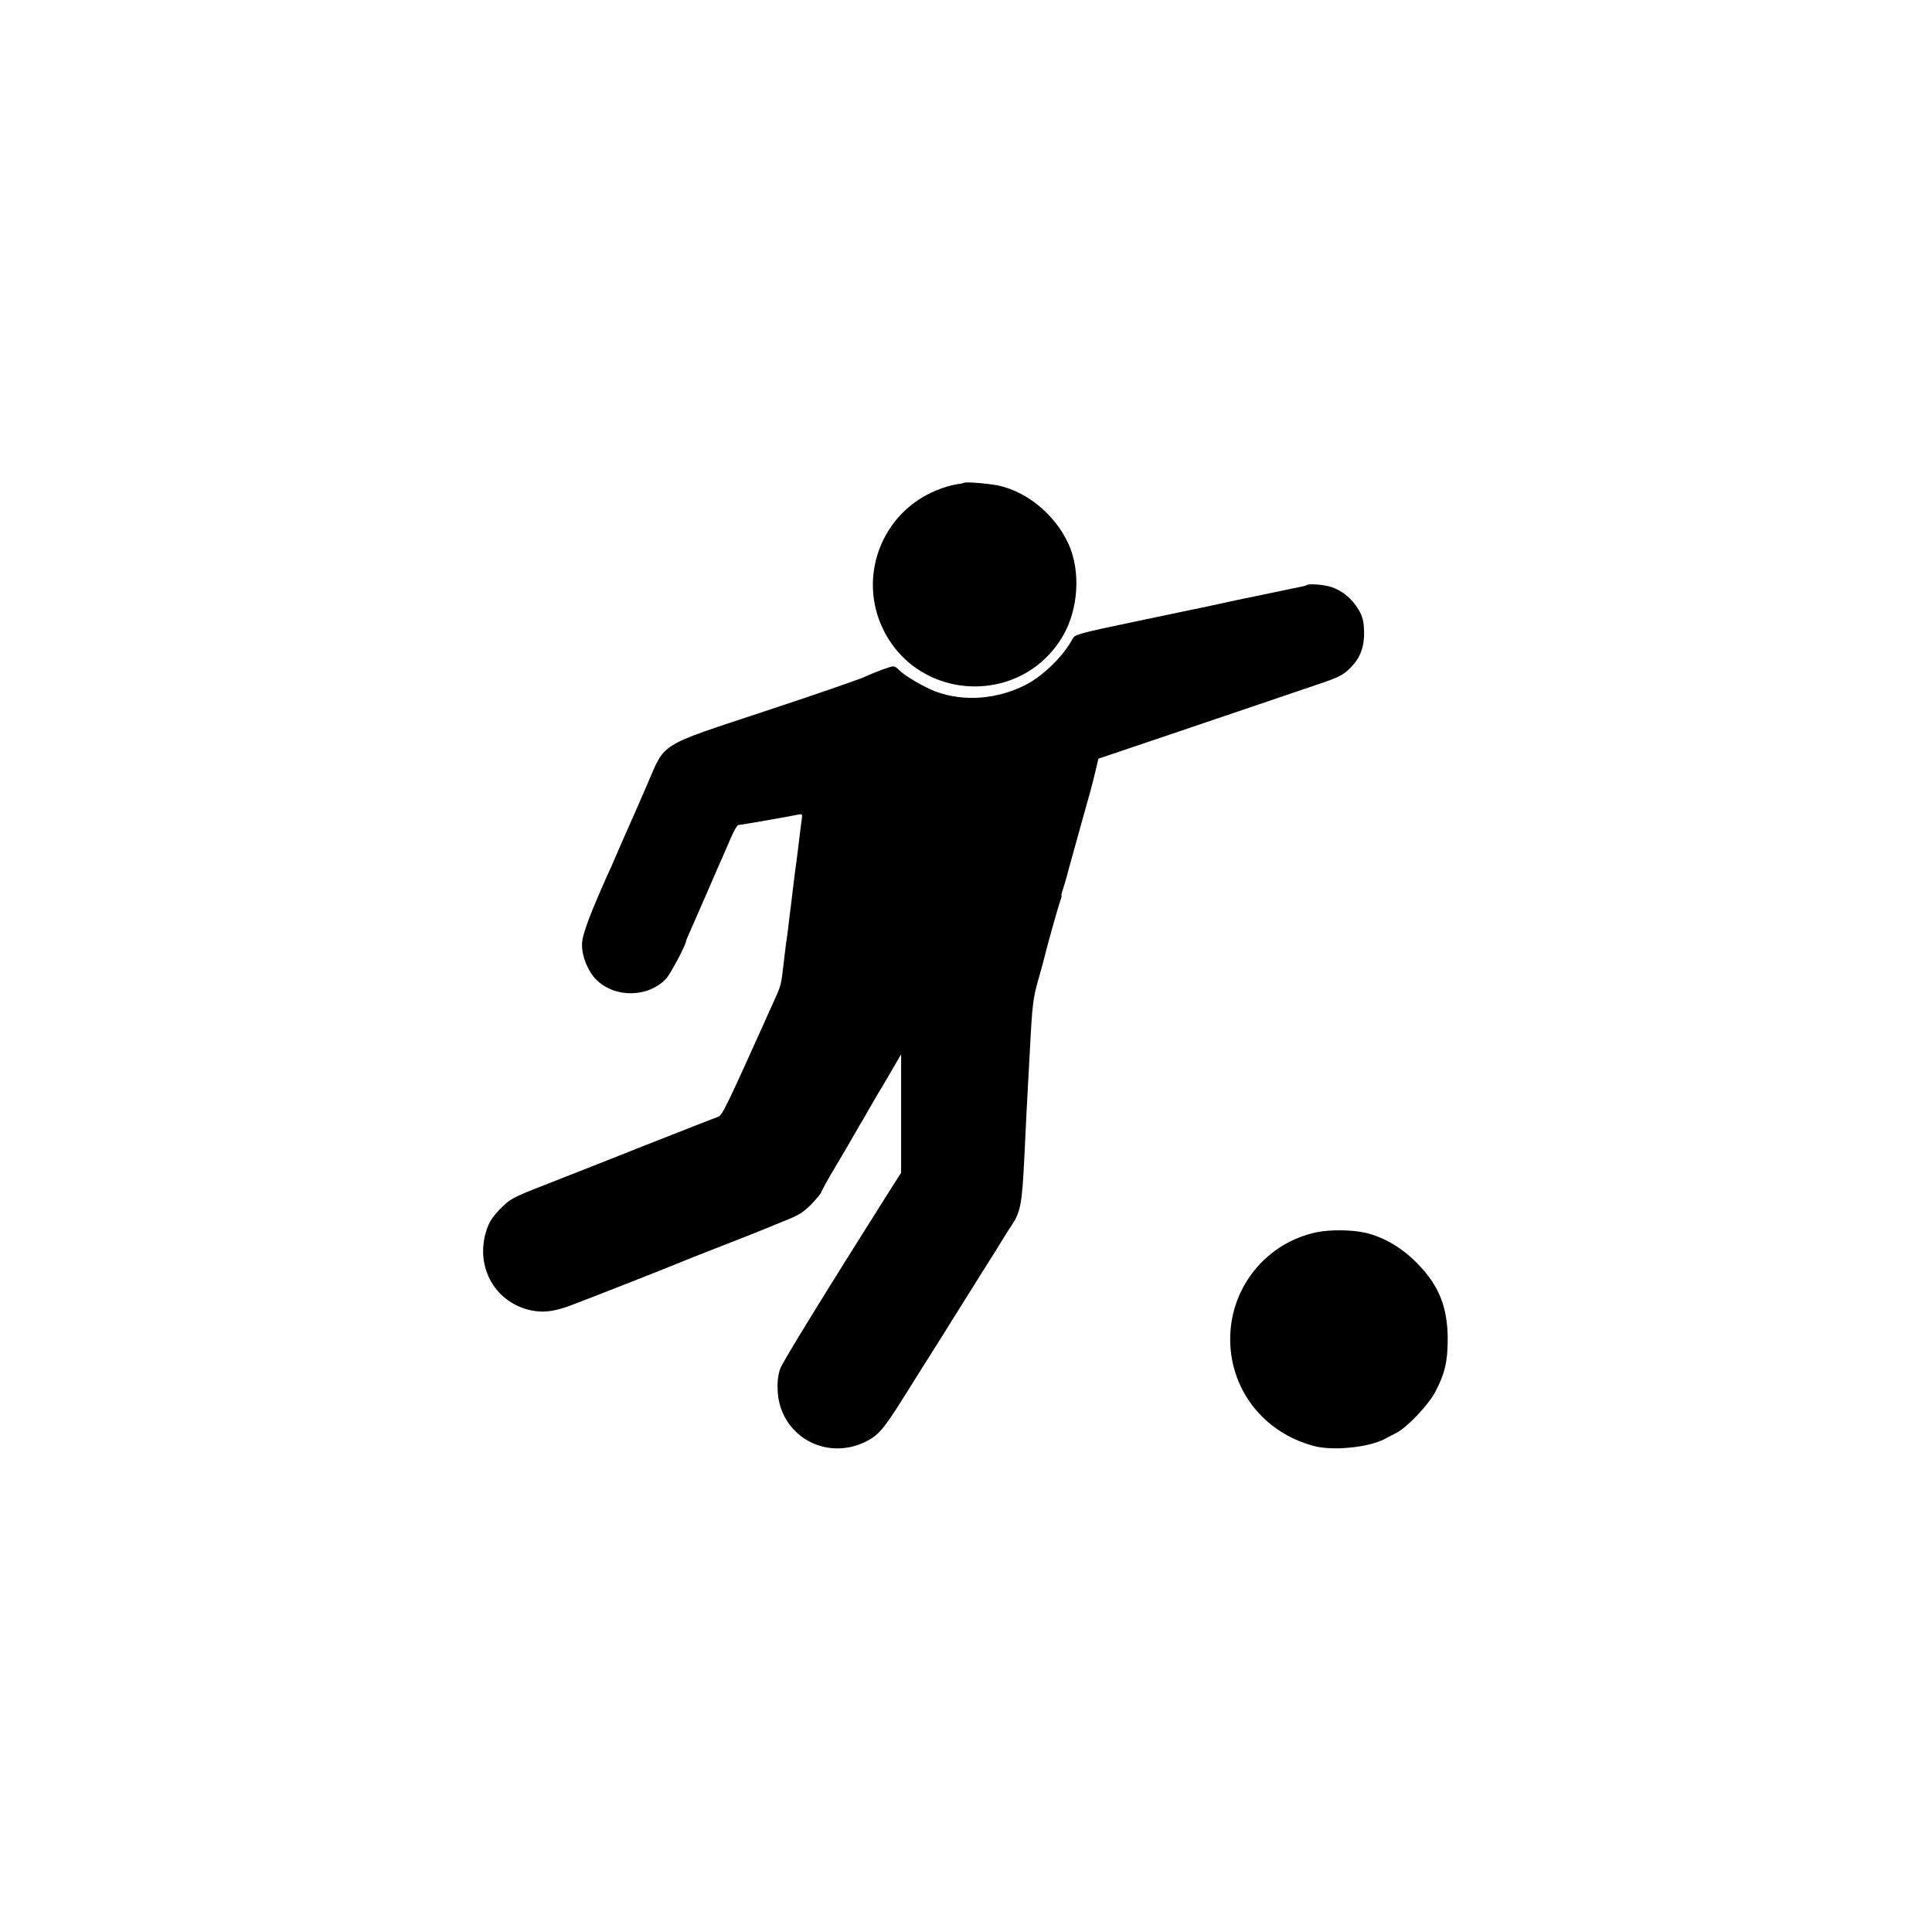
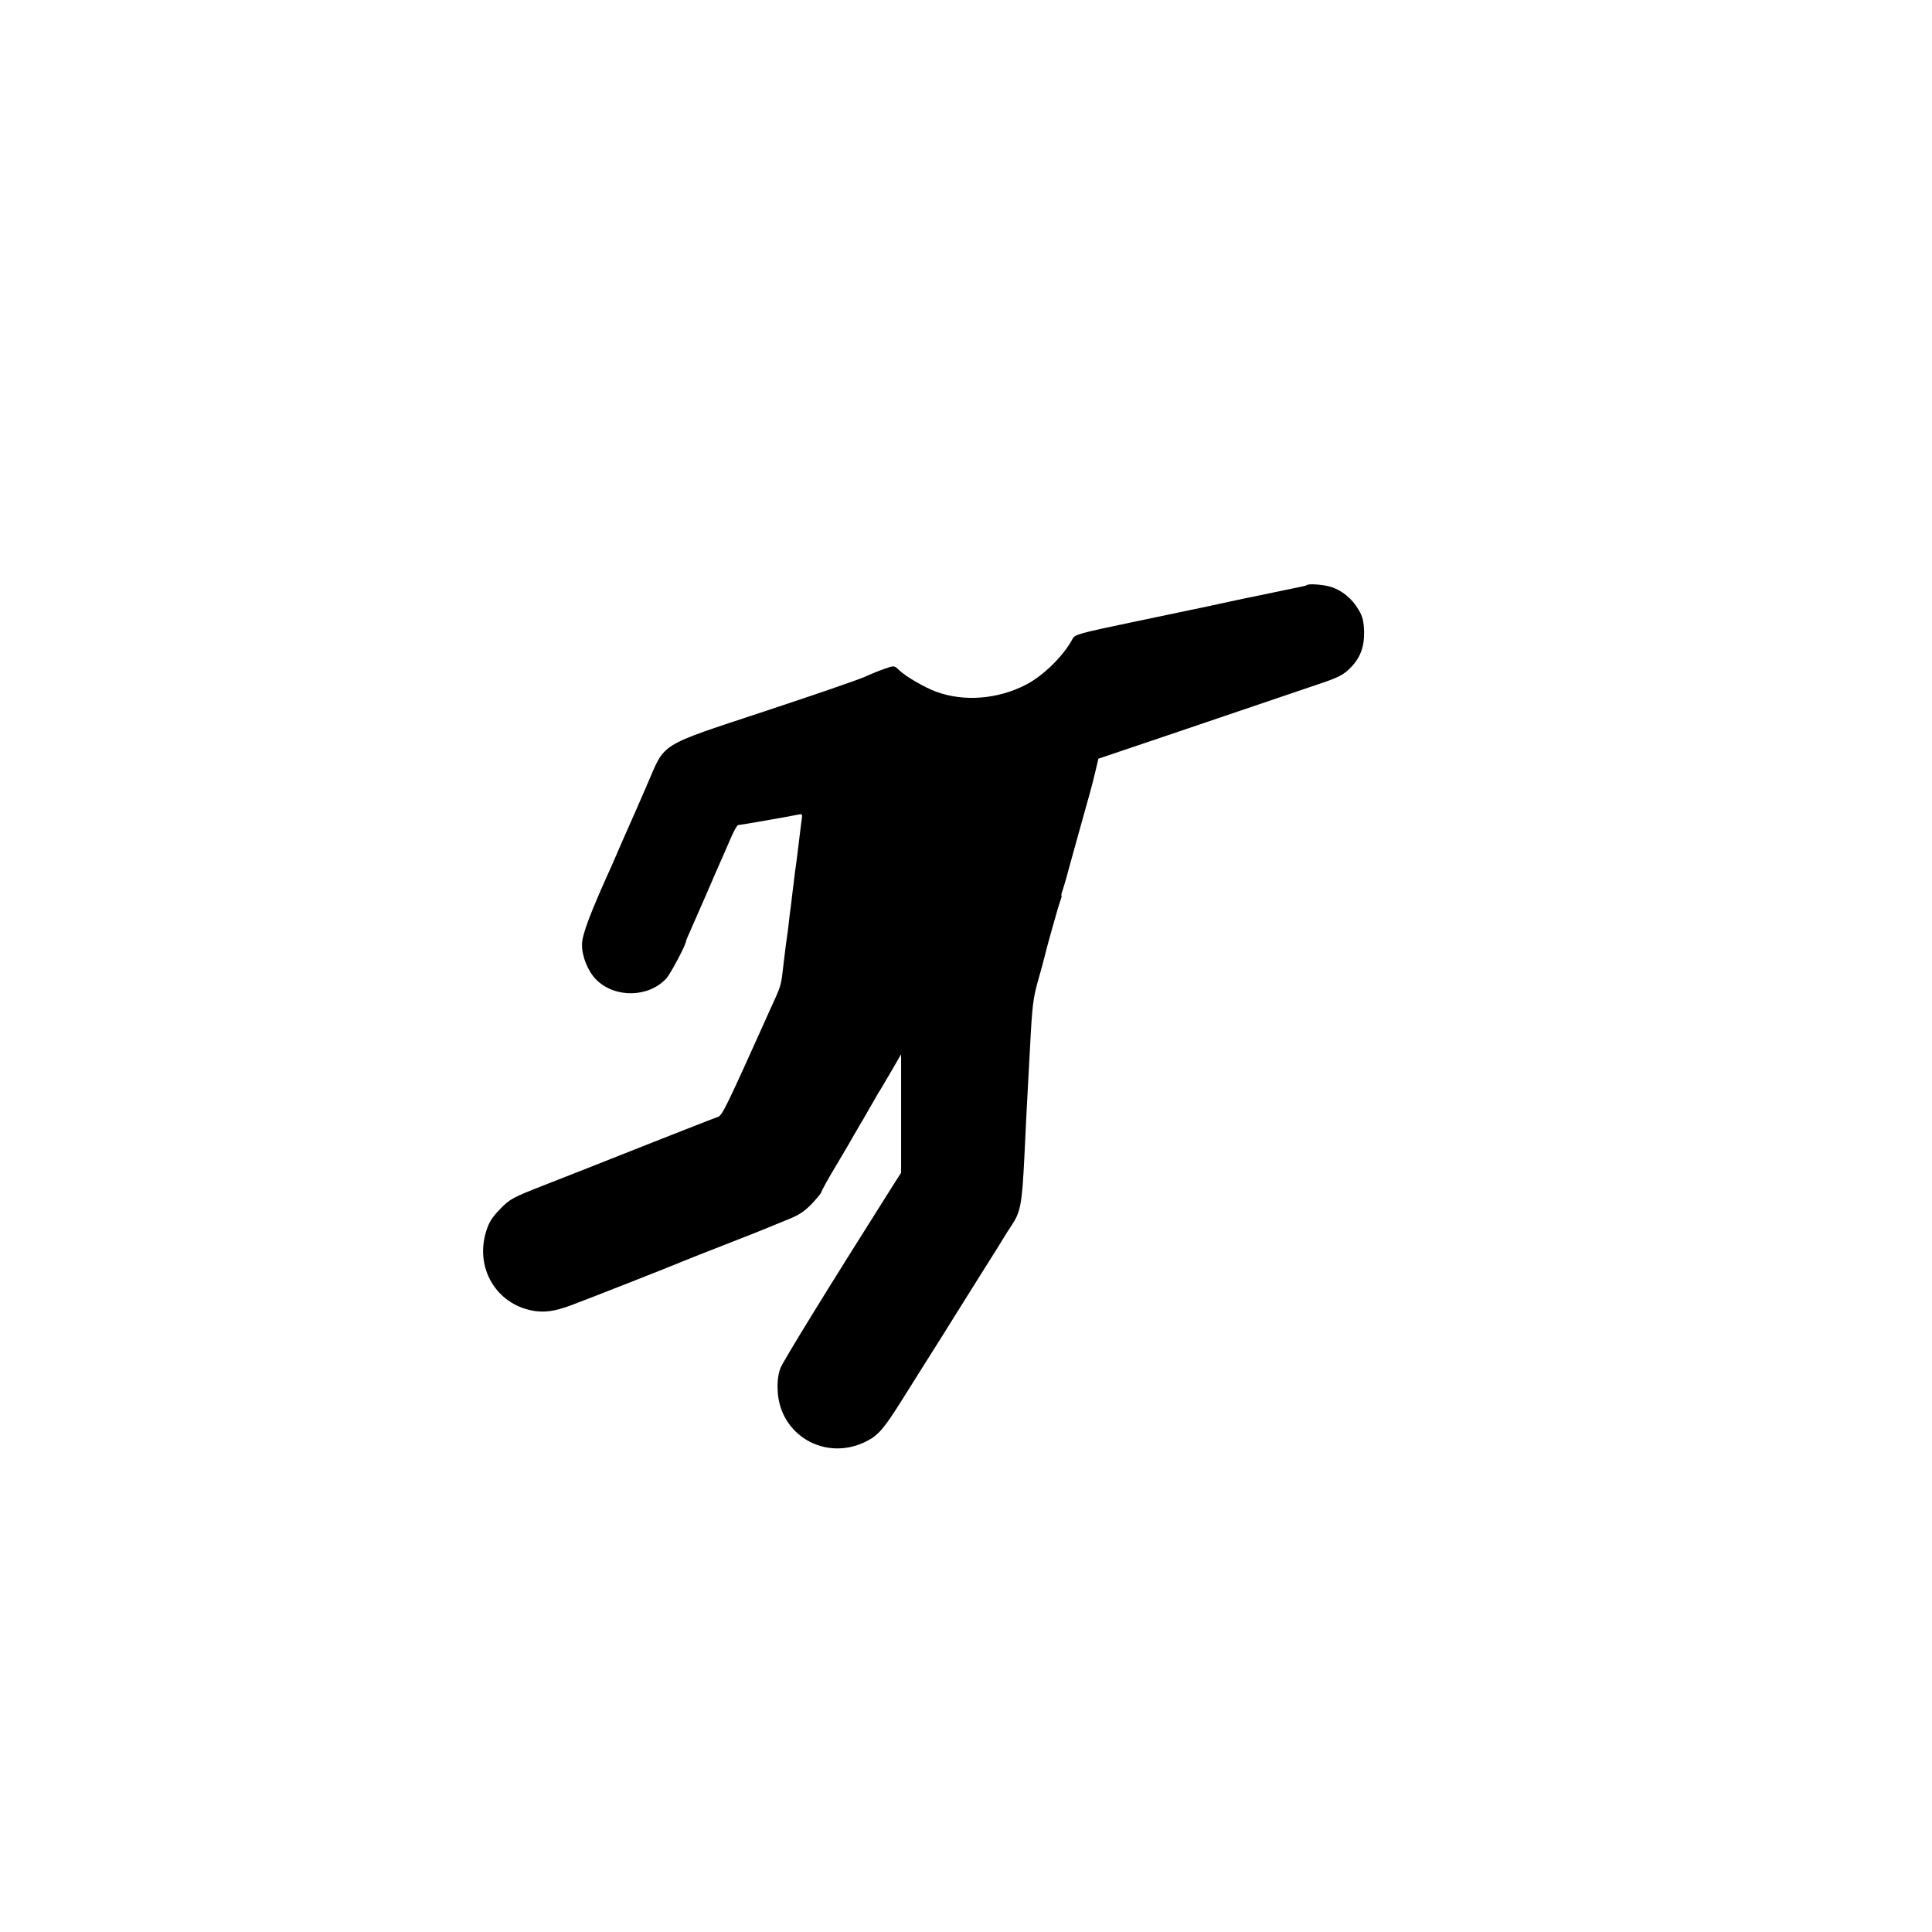
<svg xmlns="http://www.w3.org/2000/svg" version="1.0" width="1042pt" height="1042pt" viewBox="0 0 1042 1042" preserveAspectRatio="xMidYMid meet">
  <g transform="translate(0,1042) scale(0.1,-0.1)" fill="#000000" stroke="none">
-     <path d="M5199 7816 c-2 -2 -23 -6 -46 -9 -23 -4 -68 -17 -101 -31 -299 -121 -430 -471 -285 -758 197 -388 748 -403 966 -27 84 144 96 350 30 495 -69 152 -215 276 -368 313 -48 12 -189 24 -196 17z" />
+     <path d="M5199 7816 z" />
    <path d="M7047 7264 c-1 -2 -14 -5 -27 -8 -14 -2 -81 -17 -150 -31 -69 -14 -136 -29 -150 -31 -14 -3 -77 -16 -140 -30 -63 -14 -135 -29 -160 -34 -80 -17 -92 -19 -315 -66 -286 -60 -308 -66 -320 -89 -47 -90 -156 -198 -250 -247 -154 -80 -337 -94 -488 -38 -63 24 -162 81 -198 116 -26 25 -26 25 -75 8 -27 -9 -76 -29 -109 -44 -33 -15 -276 -99 -540 -186 -579 -192 -535 -165 -634 -394 -34 -80 -72 -165 -83 -190 -11 -25 -35 -79 -53 -120 -18 -41 -41 -95 -52 -120 -120 -265 -164 -381 -164 -434 -1 -64 32 -145 77 -190 101 -100 282 -97 378 7 23 26 106 182 106 201 0 3 11 29 24 58 13 29 53 121 89 203 35 83 74 170 85 195 11 25 32 73 47 108 15 34 31 62 36 62 10 0 280 47 321 56 24 5 26 3 23 -18 -2 -13 -9 -66 -15 -118 -6 -52 -13 -106 -15 -120 -4 -25 -9 -65 -21 -165 -3 -27 -7 -61 -9 -75 -2 -14 -7 -50 -10 -80 -3 -30 -8 -66 -10 -80 -4 -24 -9 -63 -21 -165 -9 -86 -14 -104 -38 -158 -281 -625 -290 -644 -317 -652 -13 -4 -186 -72 -384 -150 -198 -79 -443 -175 -545 -215 -176 -69 -188 -75 -242 -130 -45 -47 -60 -70 -76 -121 -61 -197 53 -391 251 -428 63 -11 117 -4 204 28 92 34 559 218 588 231 11 5 119 48 240 95 121 47 229 90 240 95 11 5 56 23 100 41 63 25 91 43 133 86 28 30 52 59 52 64 0 5 35 69 79 142 43 72 87 147 97 166 11 18 24 41 29 50 6 9 30 50 53 91 24 41 47 82 52 90 6 8 35 58 65 109 l55 95 0 -320 0 -319 -53 -83 c-351 -555 -583 -933 -598 -971 -12 -33 -17 -70 -15 -117 8 -244 258 -389 478 -278 64 32 95 68 190 219 45 72 96 153 113 180 18 28 61 96 96 152 81 129 90 145 224 358 61 96 115 183 120 192 6 10 22 36 37 58 53 78 60 117 73 380 8 167 15 312 20 395 2 41 7 125 10 185 12 235 17 273 45 371 16 56 31 112 34 125 9 41 74 273 85 302 6 15 8 27 6 27 -2 0 0 11 5 25 5 14 21 67 34 118 14 50 39 142 56 202 56 199 70 249 87 321 l17 72 136 46 c74 25 315 106 535 181 220 75 446 151 501 170 124 41 150 54 191 97 51 53 72 112 70 193 -2 56 -8 80 -30 117 -36 61 -90 105 -153 124 -43 12 -118 17 -127 8z" />
-     <path d="M7101 3774 c-267 -56 -460 -289 -466 -563 -6 -279 176 -517 452 -590 100 -27 292 -8 379 37 17 9 49 26 69 36 55 29 168 148 205 217 52 98 68 166 68 285 0 175 -48 294 -168 414 -80 81 -177 138 -275 161 -74 17 -191 18 -264 3z" />
  </g>
</svg>